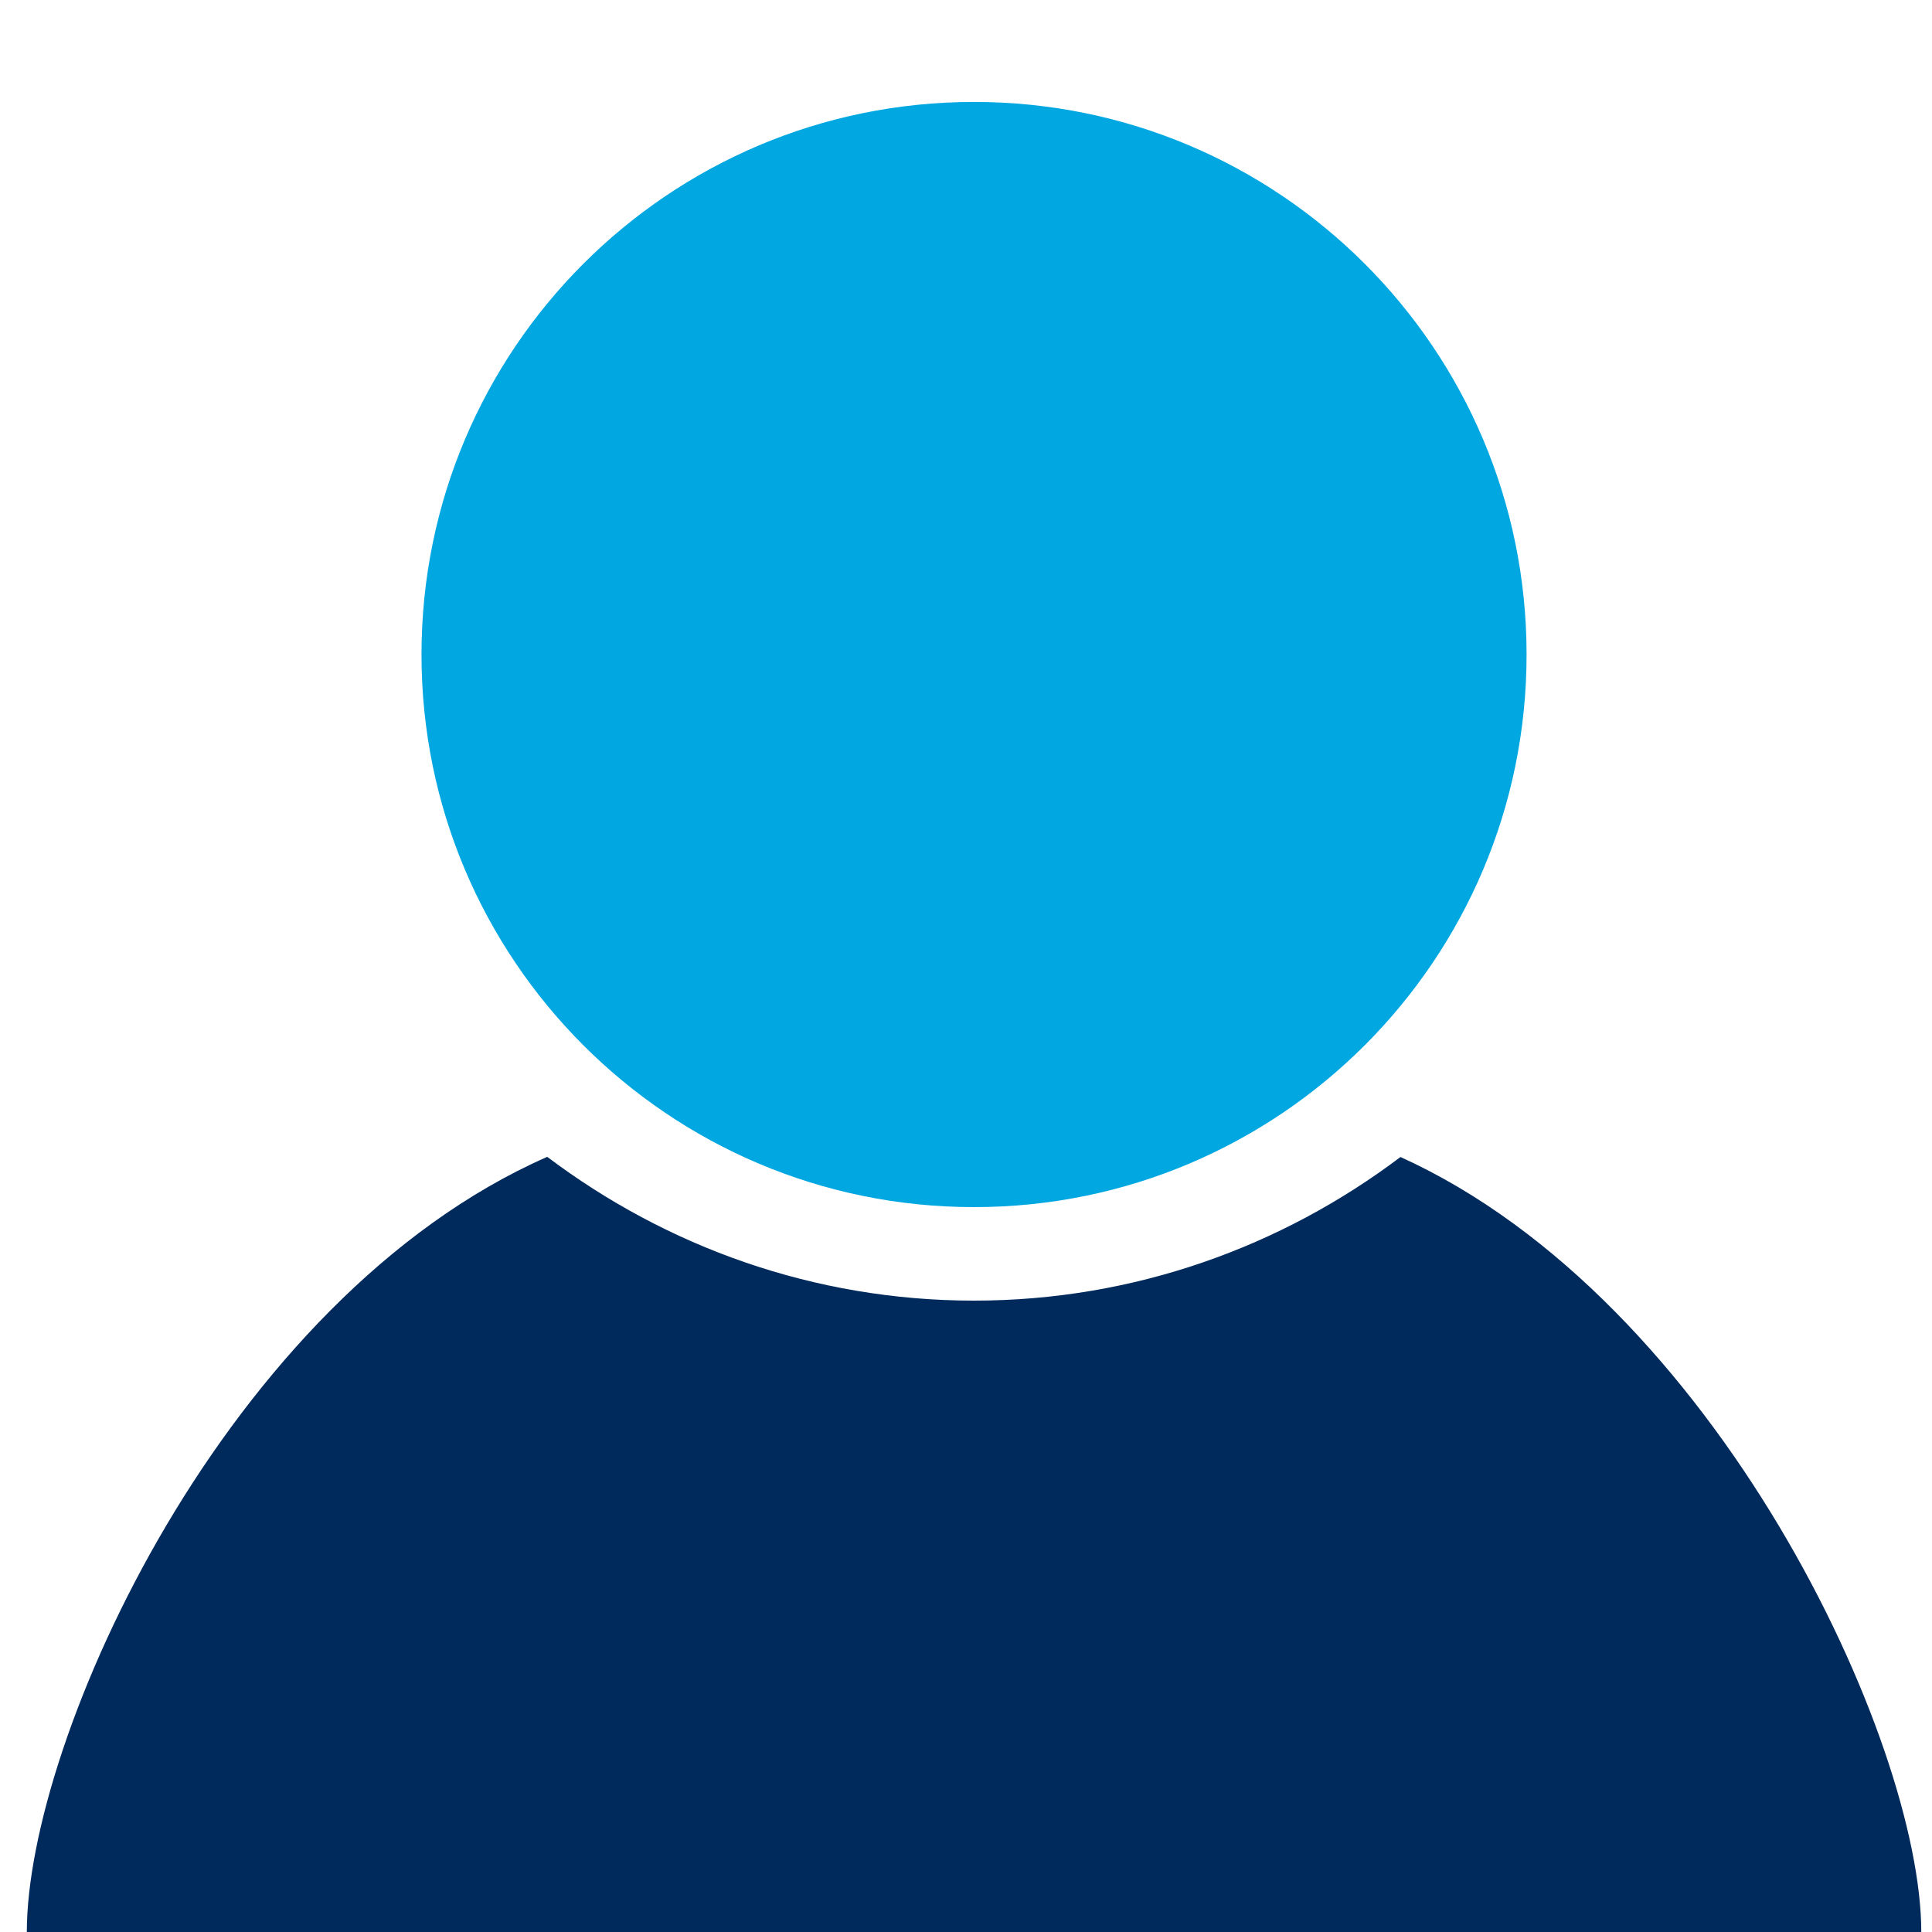
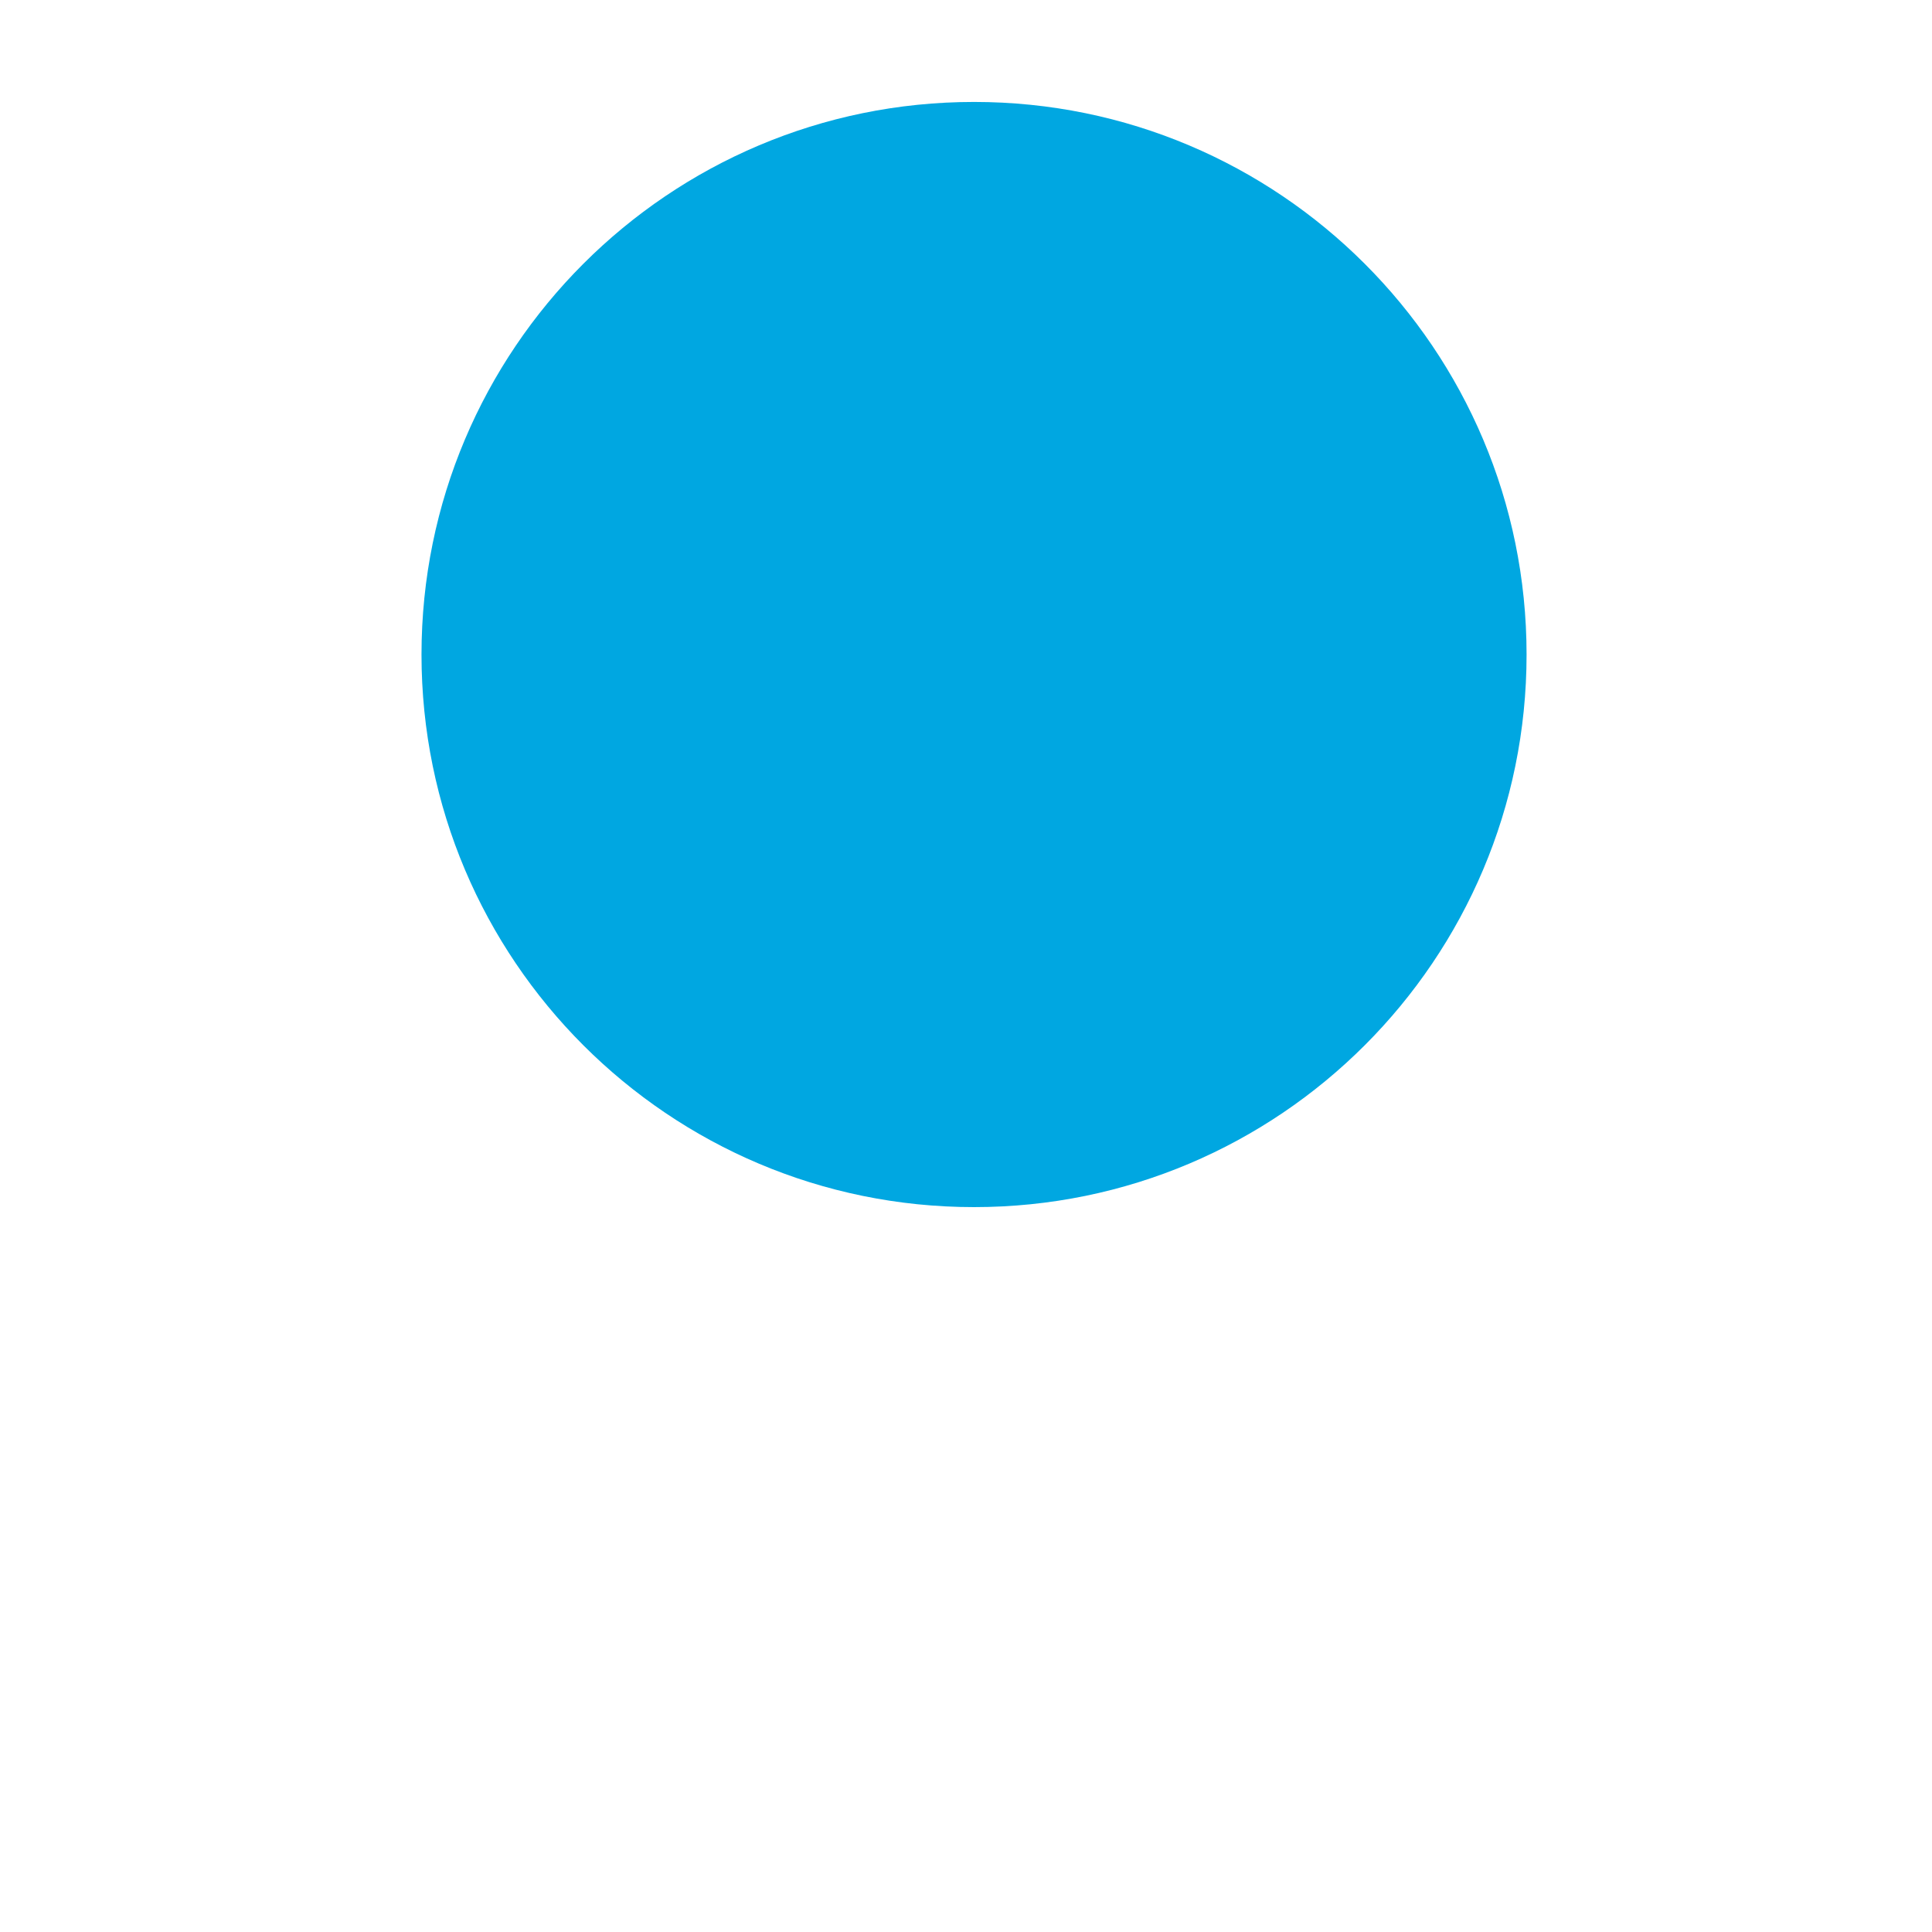
<svg xmlns="http://www.w3.org/2000/svg" version="1.1" id="Layer_1" x="0px" y="0px" width="60px" height="60px" viewBox="0 0 60 60" enable-background="new 0 0 60 60" xml:space="preserve">
-   <path fill="#002A5C" d="M43.493,35.932c-3.692,2.787-8.274,4.46-13.243,4.46c-4.976,0-9.558-1.678-13.255-4.465  C7.014,40.321,0.833,54.006,0.833,60h58.834C59.667,54.062,53.294,40.375,43.493,35.932z" />
  <path fill="#00A7E1" d="M47.409,20.329c0,9.475-7.682,17.159-17.159,17.159c-9.478,0-17.16-7.685-17.16-17.159  c0-9.48,7.682-17.163,17.16-17.163C39.728,3.167,47.409,10.849,47.409,20.329z" />
</svg>